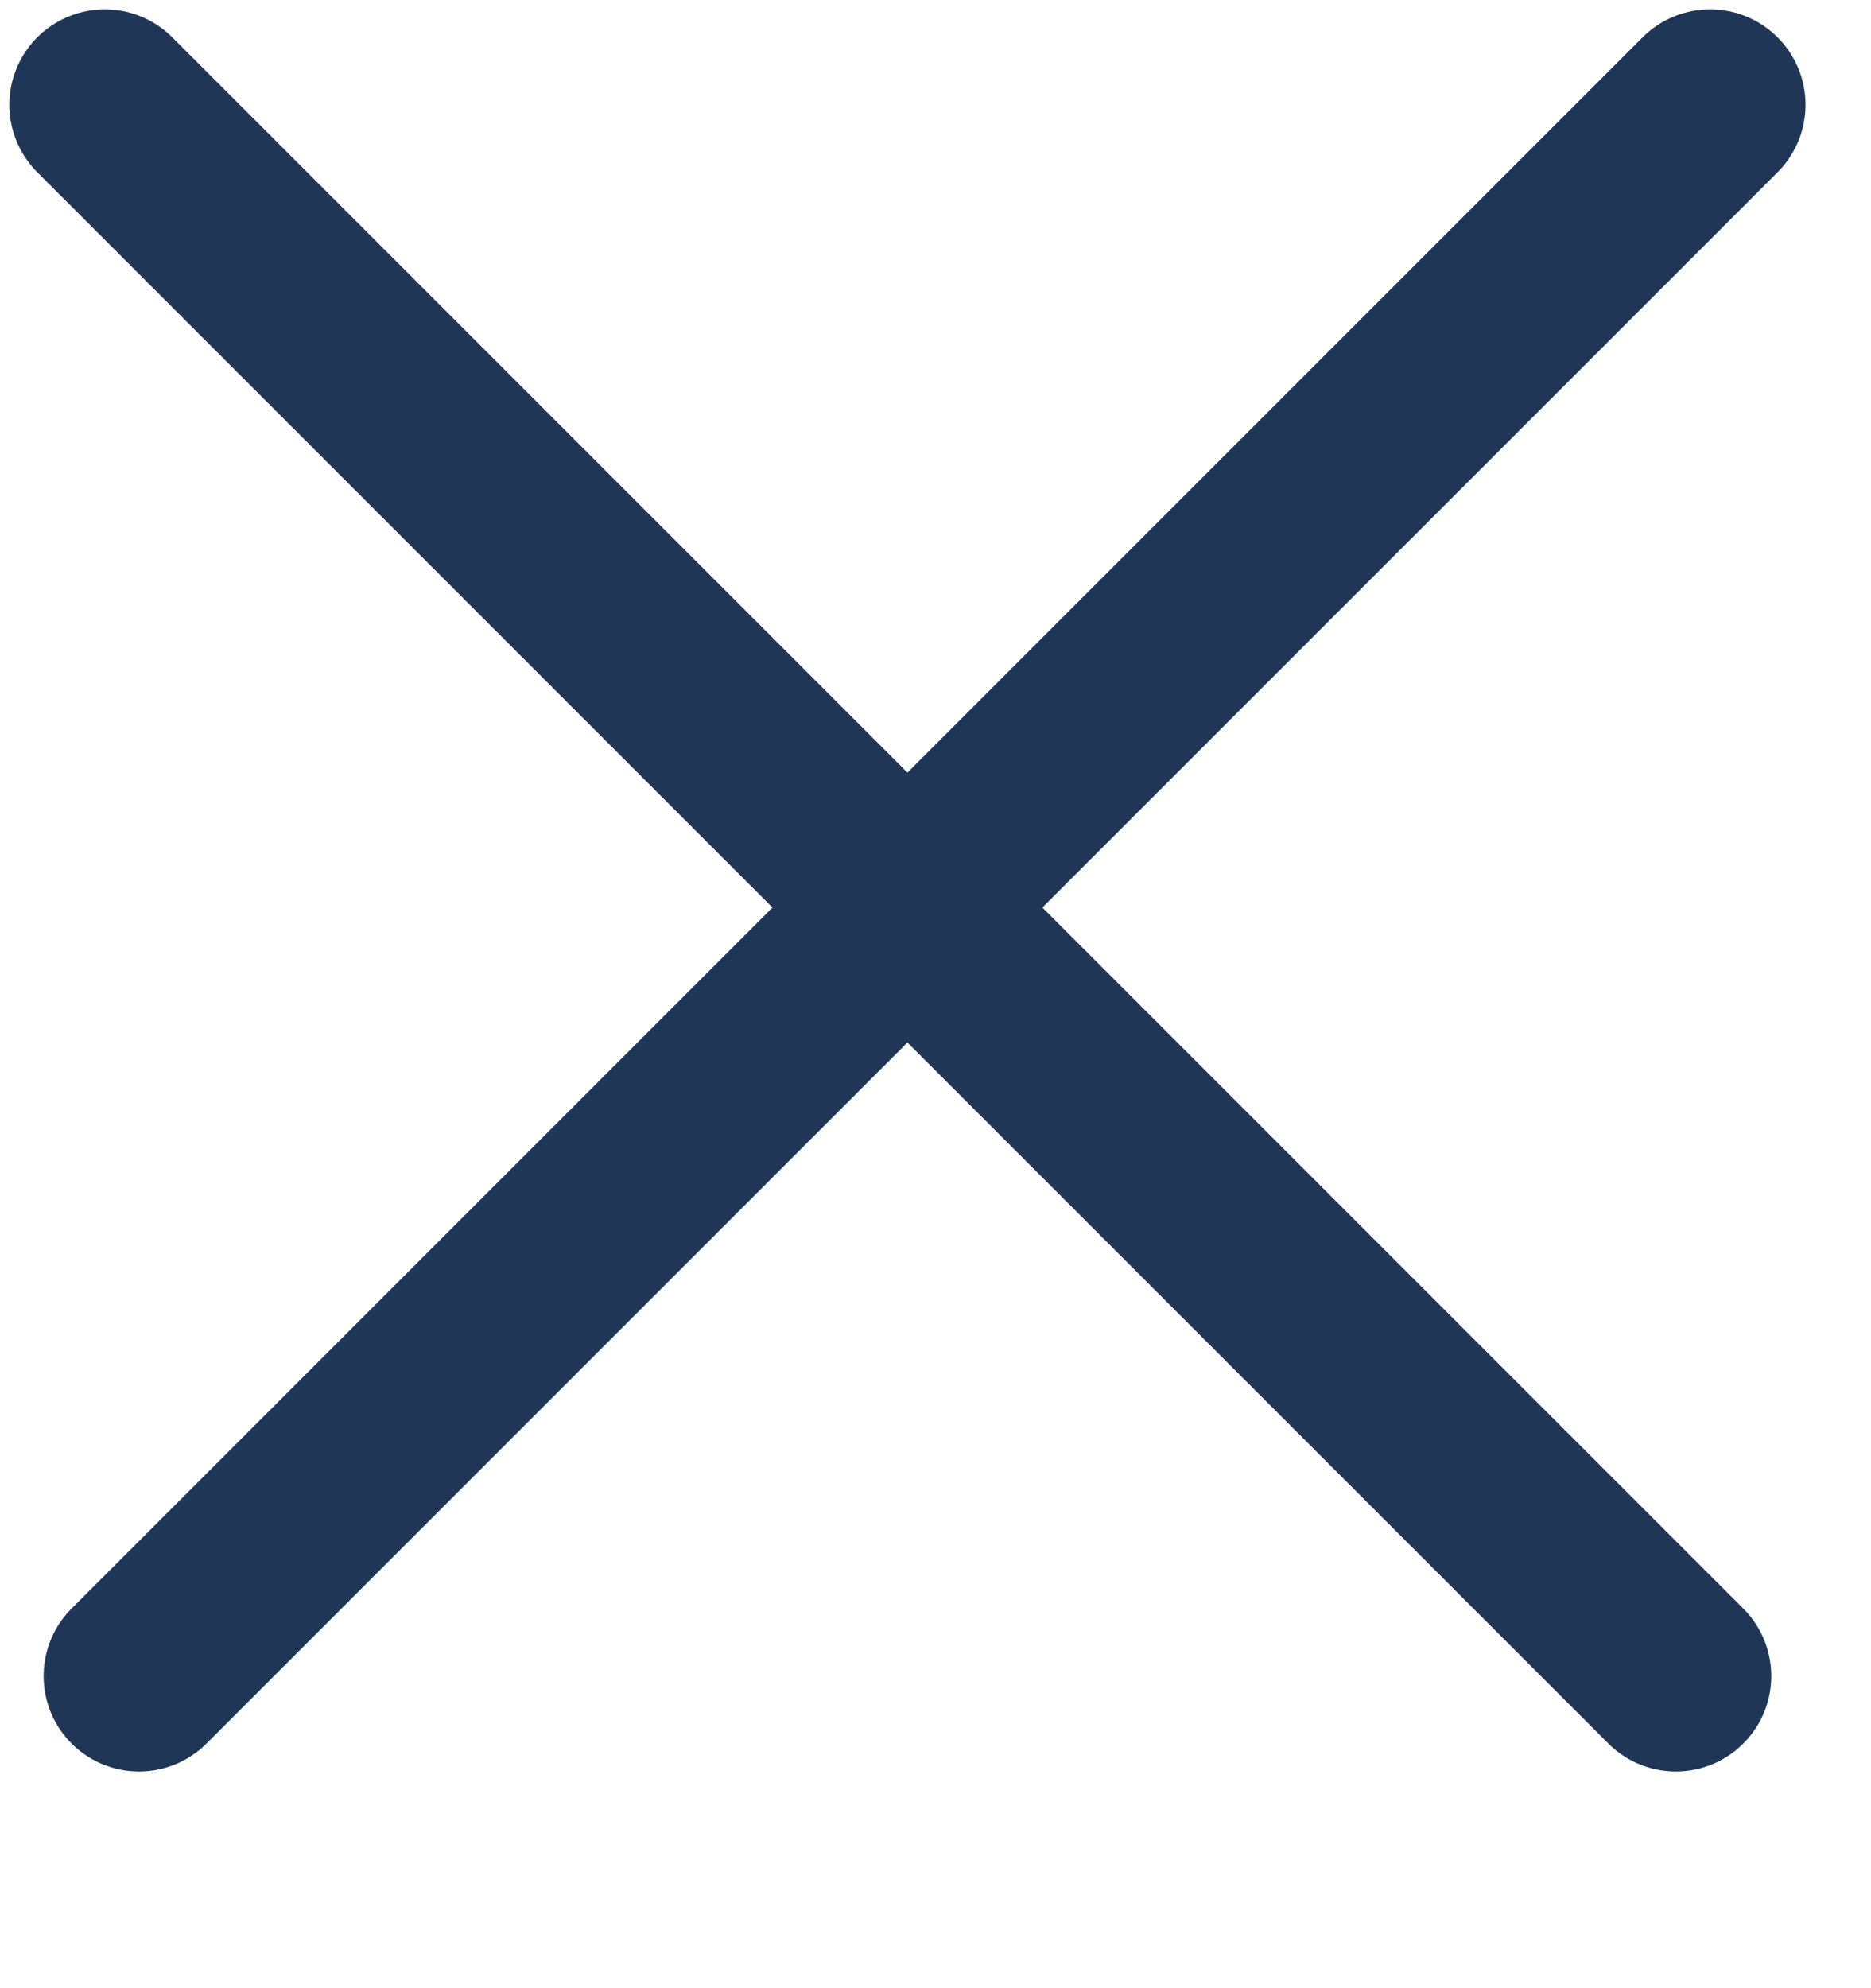
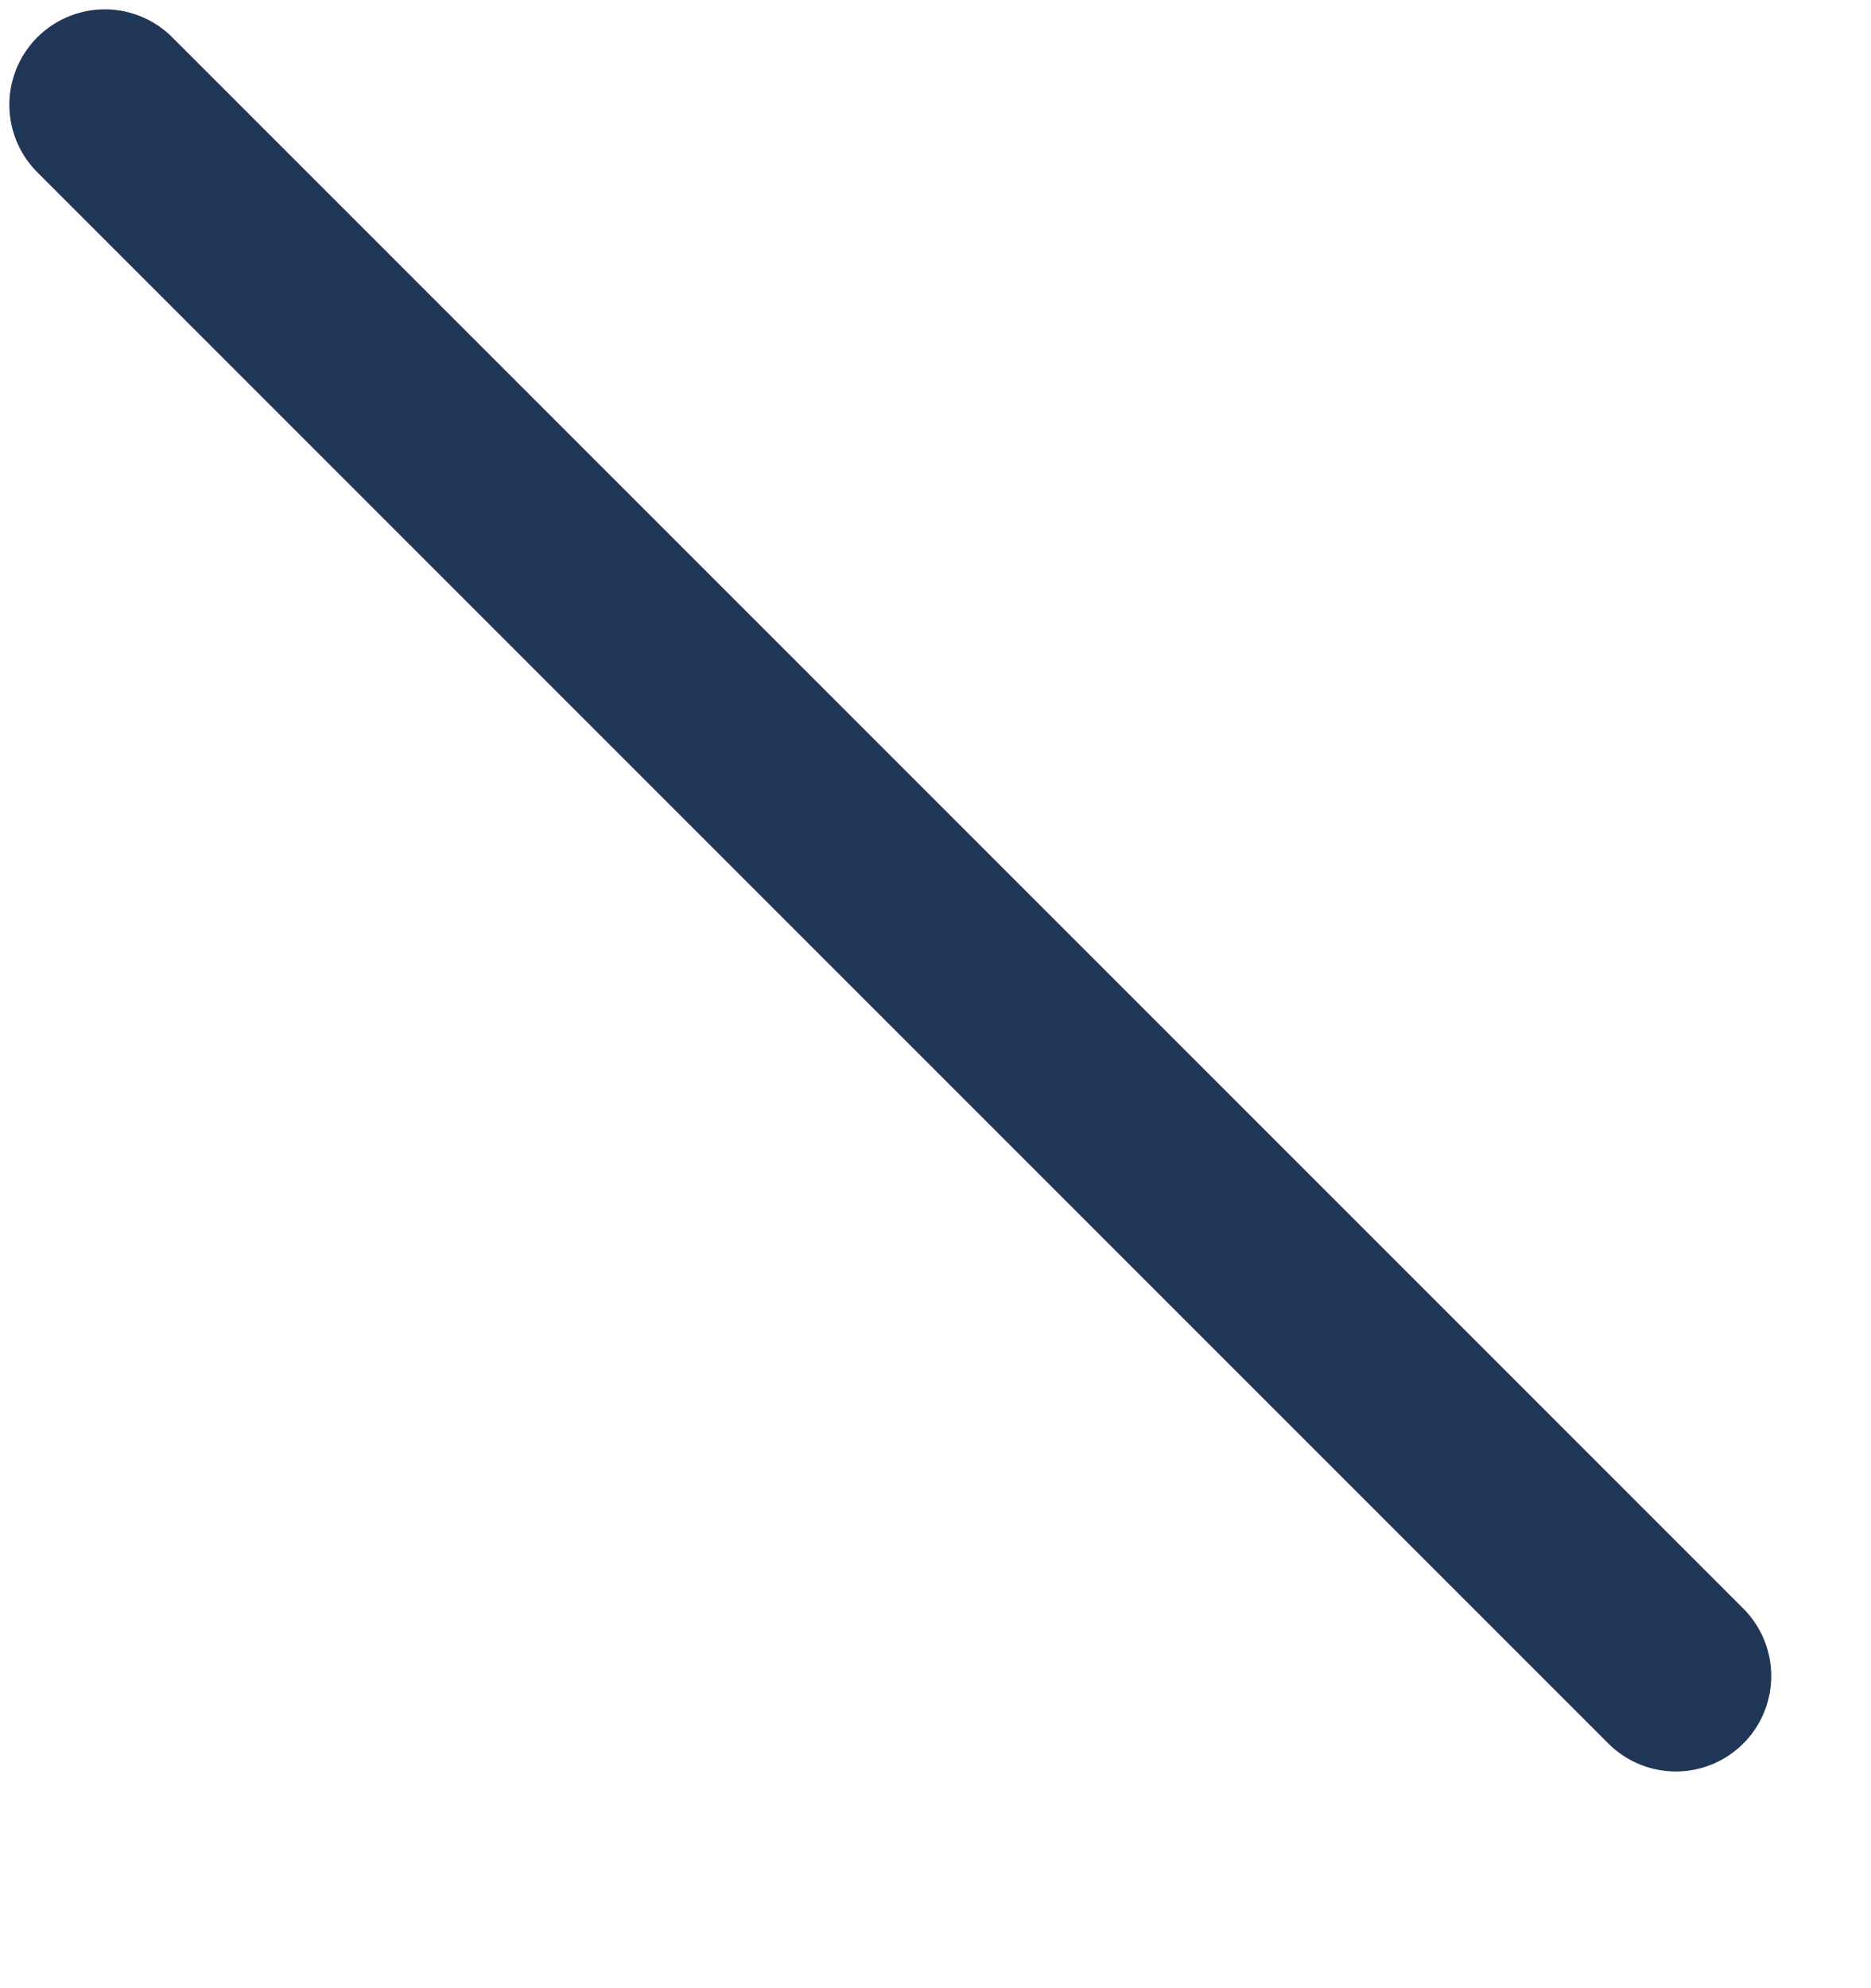
<svg xmlns="http://www.w3.org/2000/svg" width="16" height="17">
-   <path fill="none" stroke="#203656" stroke-width="1.632" stroke-linecap="round" stroke-miterlimit="10" transform="translate(1.189 0.896)" d="M0 13.435L13.435 0" fill-rule="evenodd" />
  <path fill="none" stroke="#203656" stroke-width="1.632" stroke-linecap="round" stroke-miterlimit="10" transform="translate(0.896 0.896)" d="M0 0L13.435 13.435" fill-rule="evenodd" />
</svg>